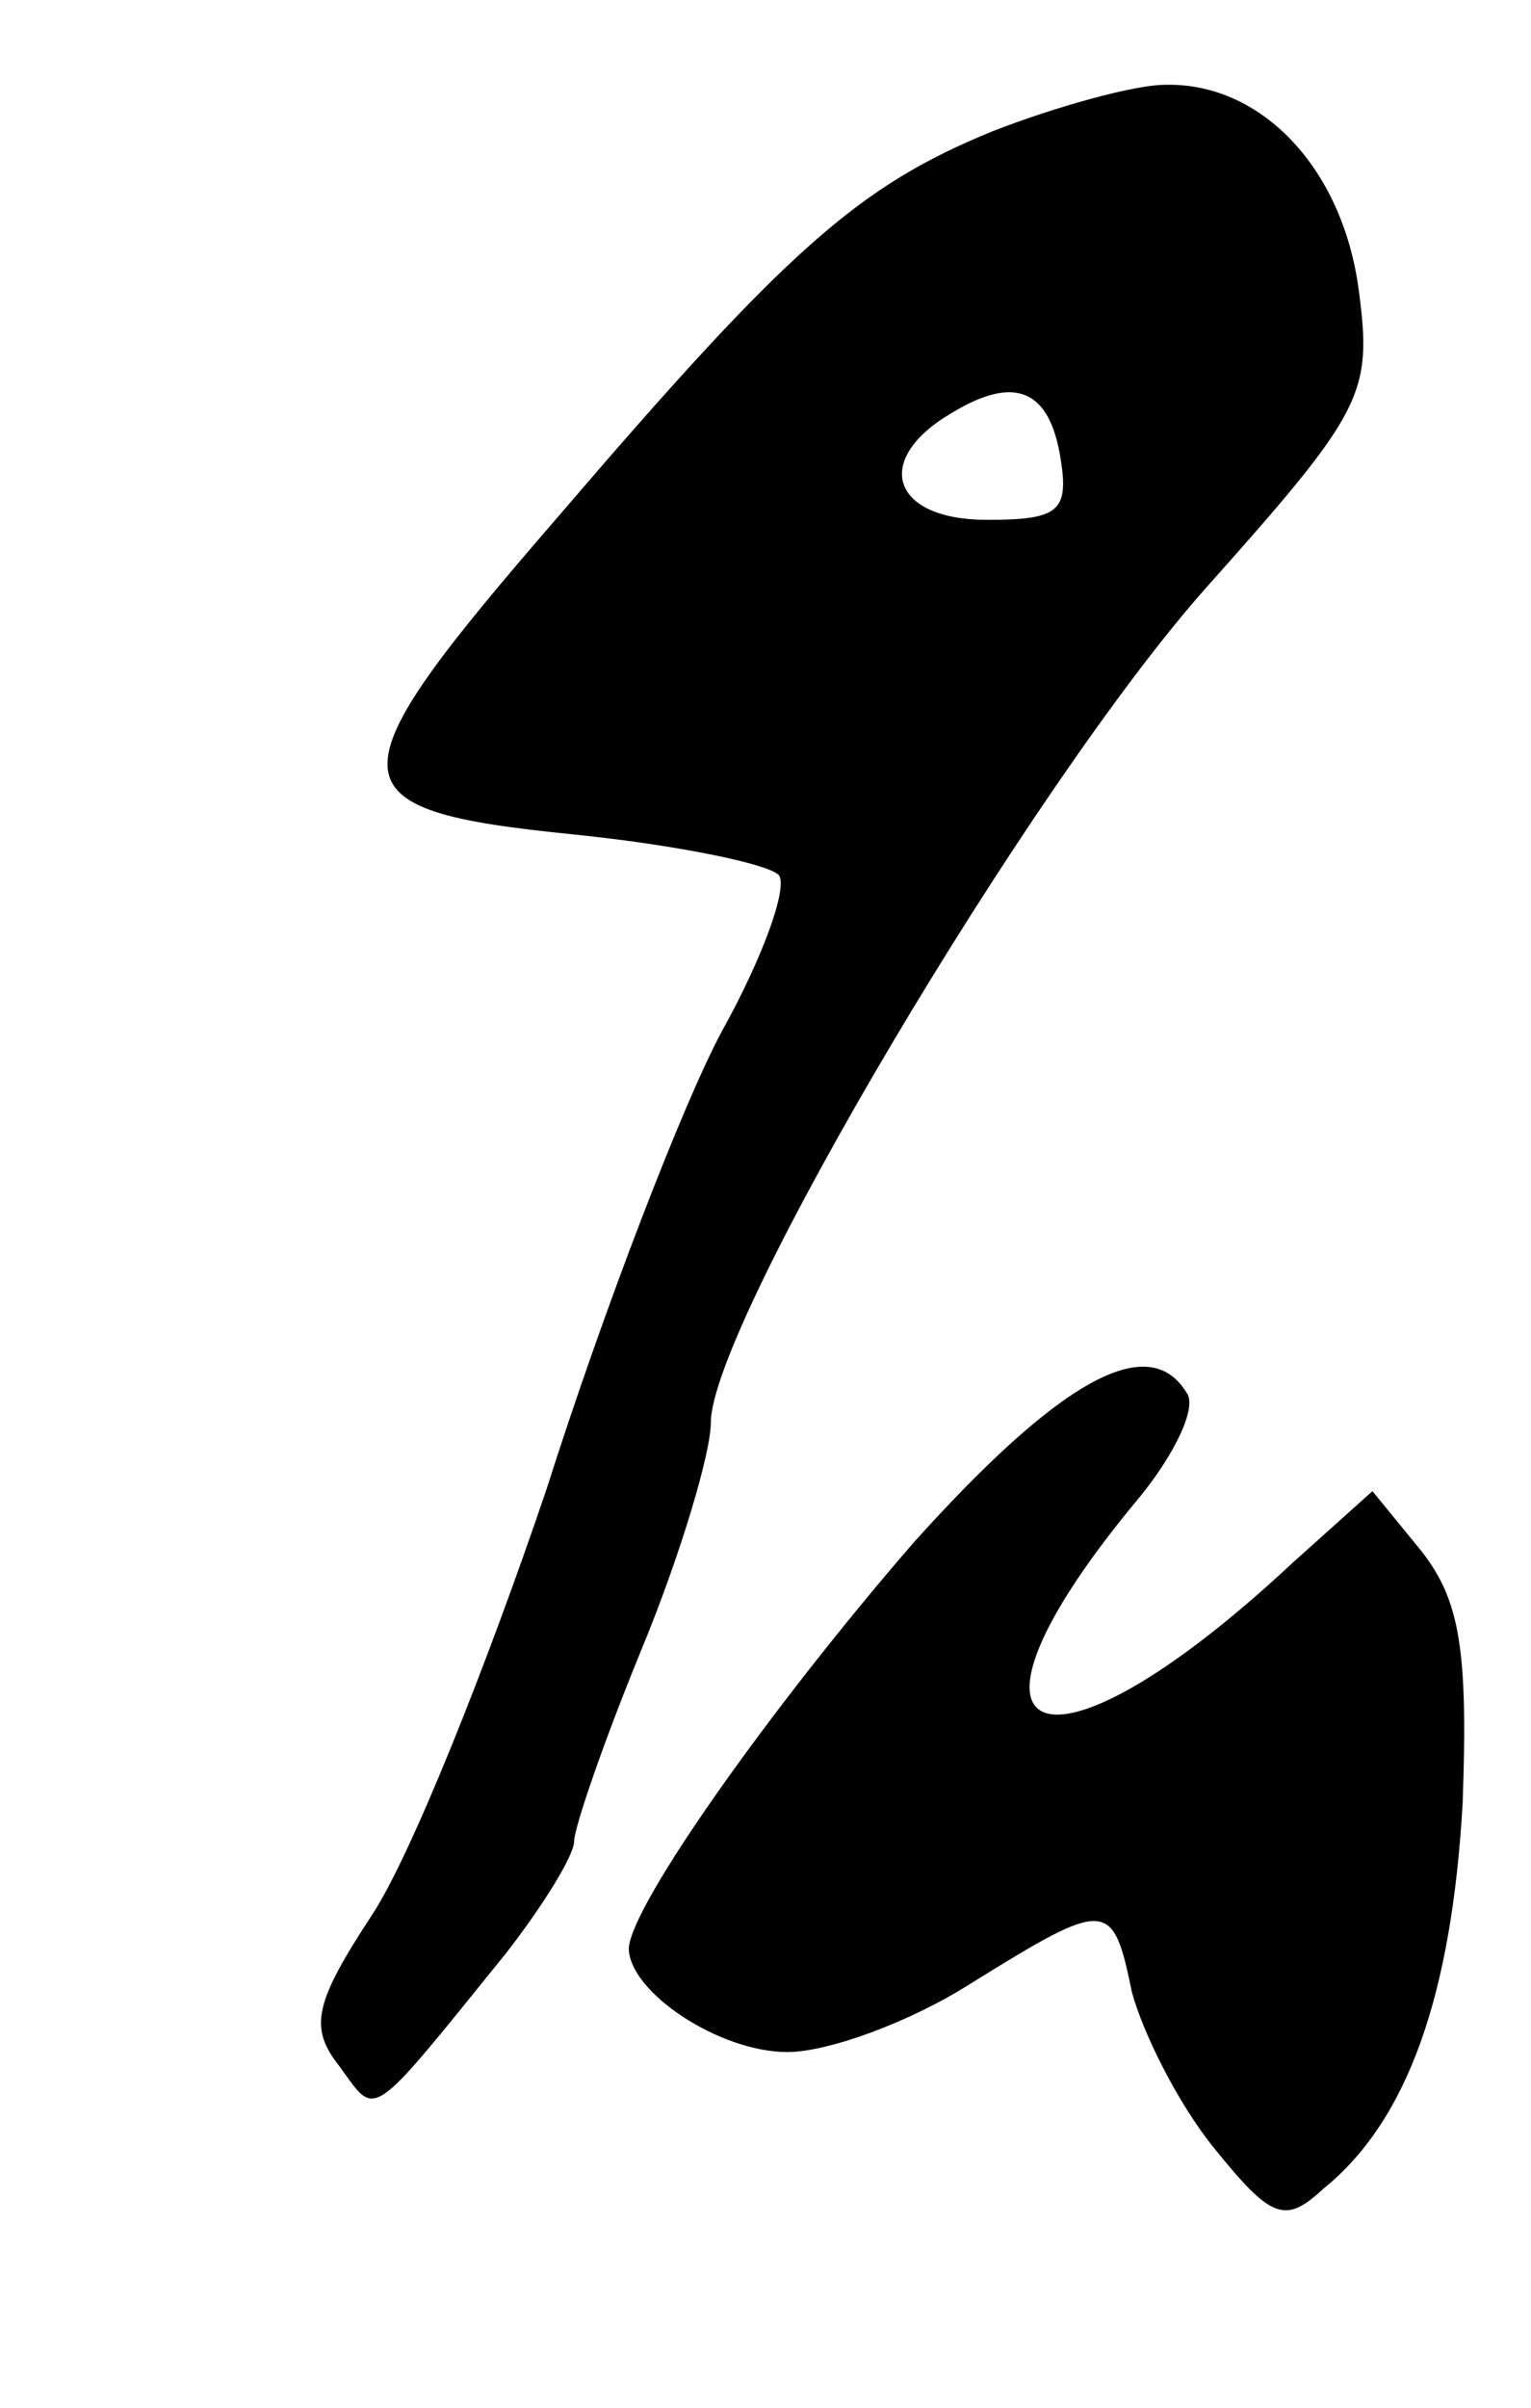
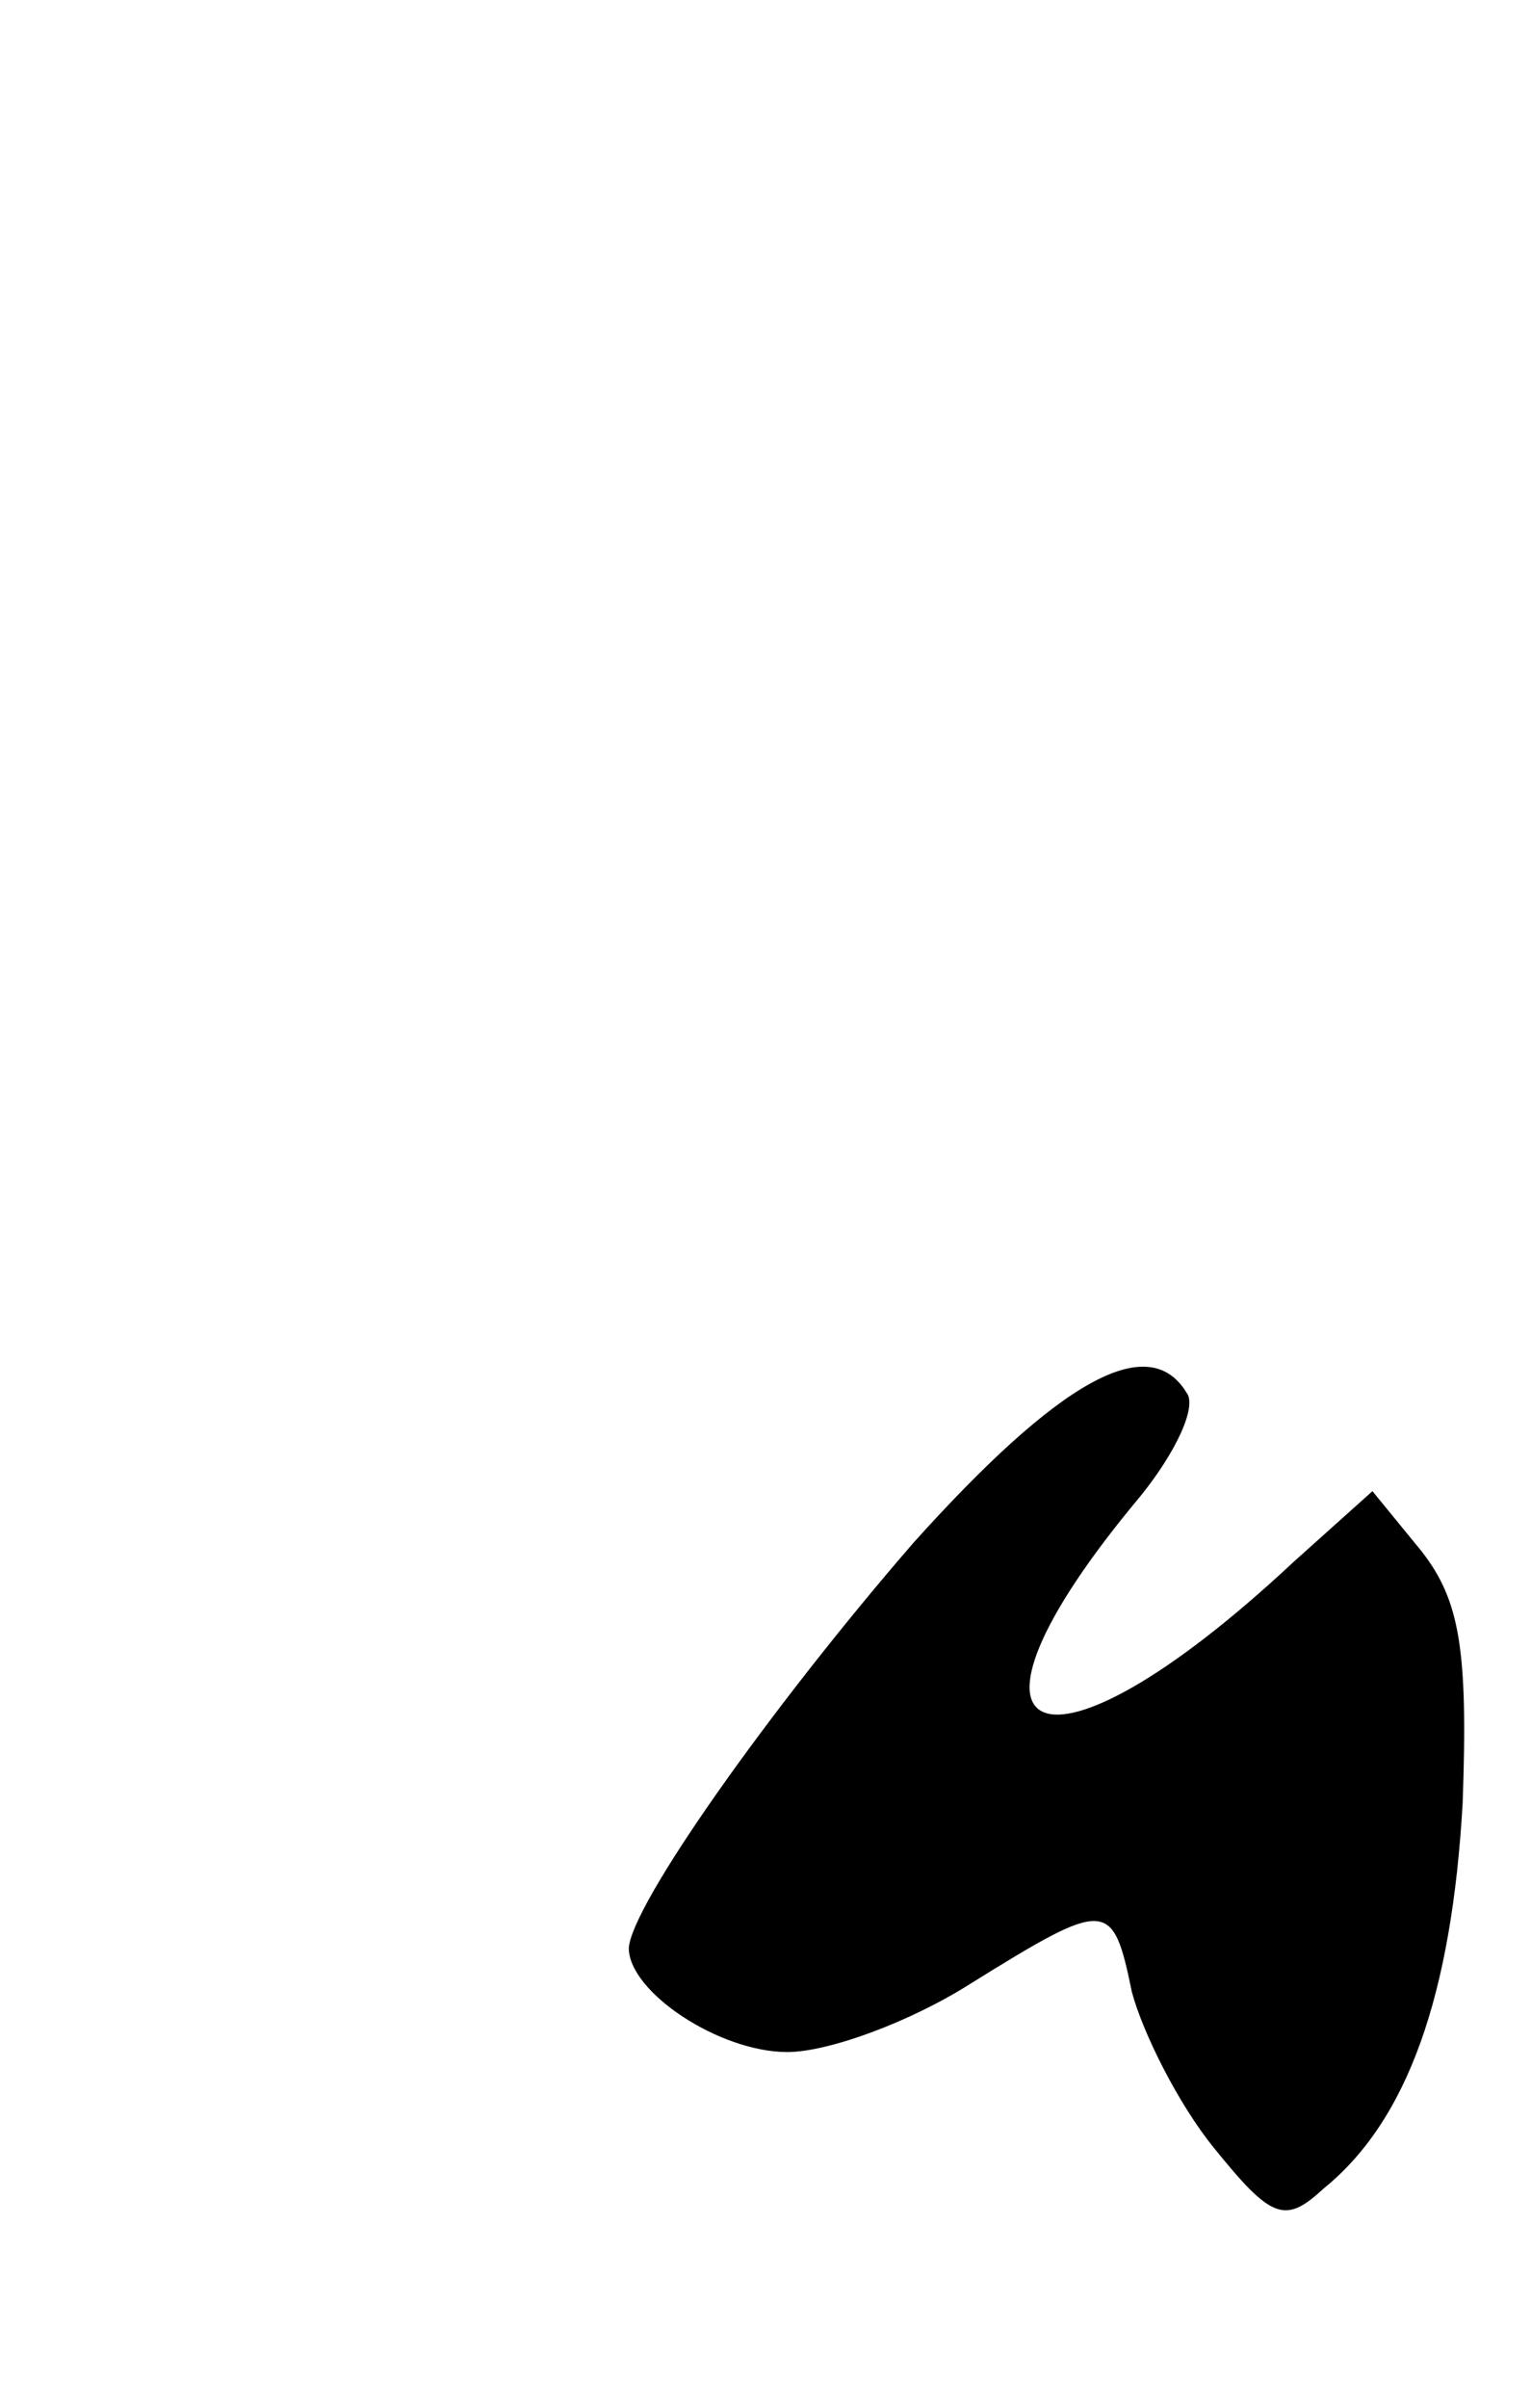
<svg xmlns="http://www.w3.org/2000/svg" version="1.0" width="56pt" height="88pt" viewBox="0 0 56 88" preserveAspectRatio="xMidYMid meet">
  <g transform="translate(0,88) scale(0.1,-0.1)" fill="#000000" stroke="none">
-     <path d="M363 832 c-49 -20 -75 -43 -159 -141 -84 -97 -84 -107 6 -116 39 -4 72 -11 75 -15 3 -5 -6 -30 -21 -57 -14 -26 -43 -101 -64 -167 -22 -65 -50 -135 -64 -156 -21 -32 -23 -41 -12 -55 14 -19 10 -22 61 41 14 18 25 36 25 41 0 5 11 37 25 71 14 34 25 71 25 82 0 36 117 233 181 305 58 65 61 71 56 109 -6 45 -36 76 -71 75 -11 0 -40 -8 -63 -17z m25 -120 c3 -19 -1 -22 -27 -22 -35 0 -42 22 -13 39 23 14 36 9 40 -17z" />
    <path d="M334 316 c-52 -60 -103 -132 -104 -148 0 -16 33 -38 58 -38 15 0 45 11 67 25 50 31 52 31 59 -3 4 -15 17 -41 30 -57 21 -26 26 -28 40 -15 31 25 47 71 51 141 2 56 -1 74 -15 92 l-18 22 -29 -26 c-92 -86 -133 -68 -56 24 13 16 21 33 17 38 -14 23 -47 4 -100 -55z" />
  </g>
</svg>